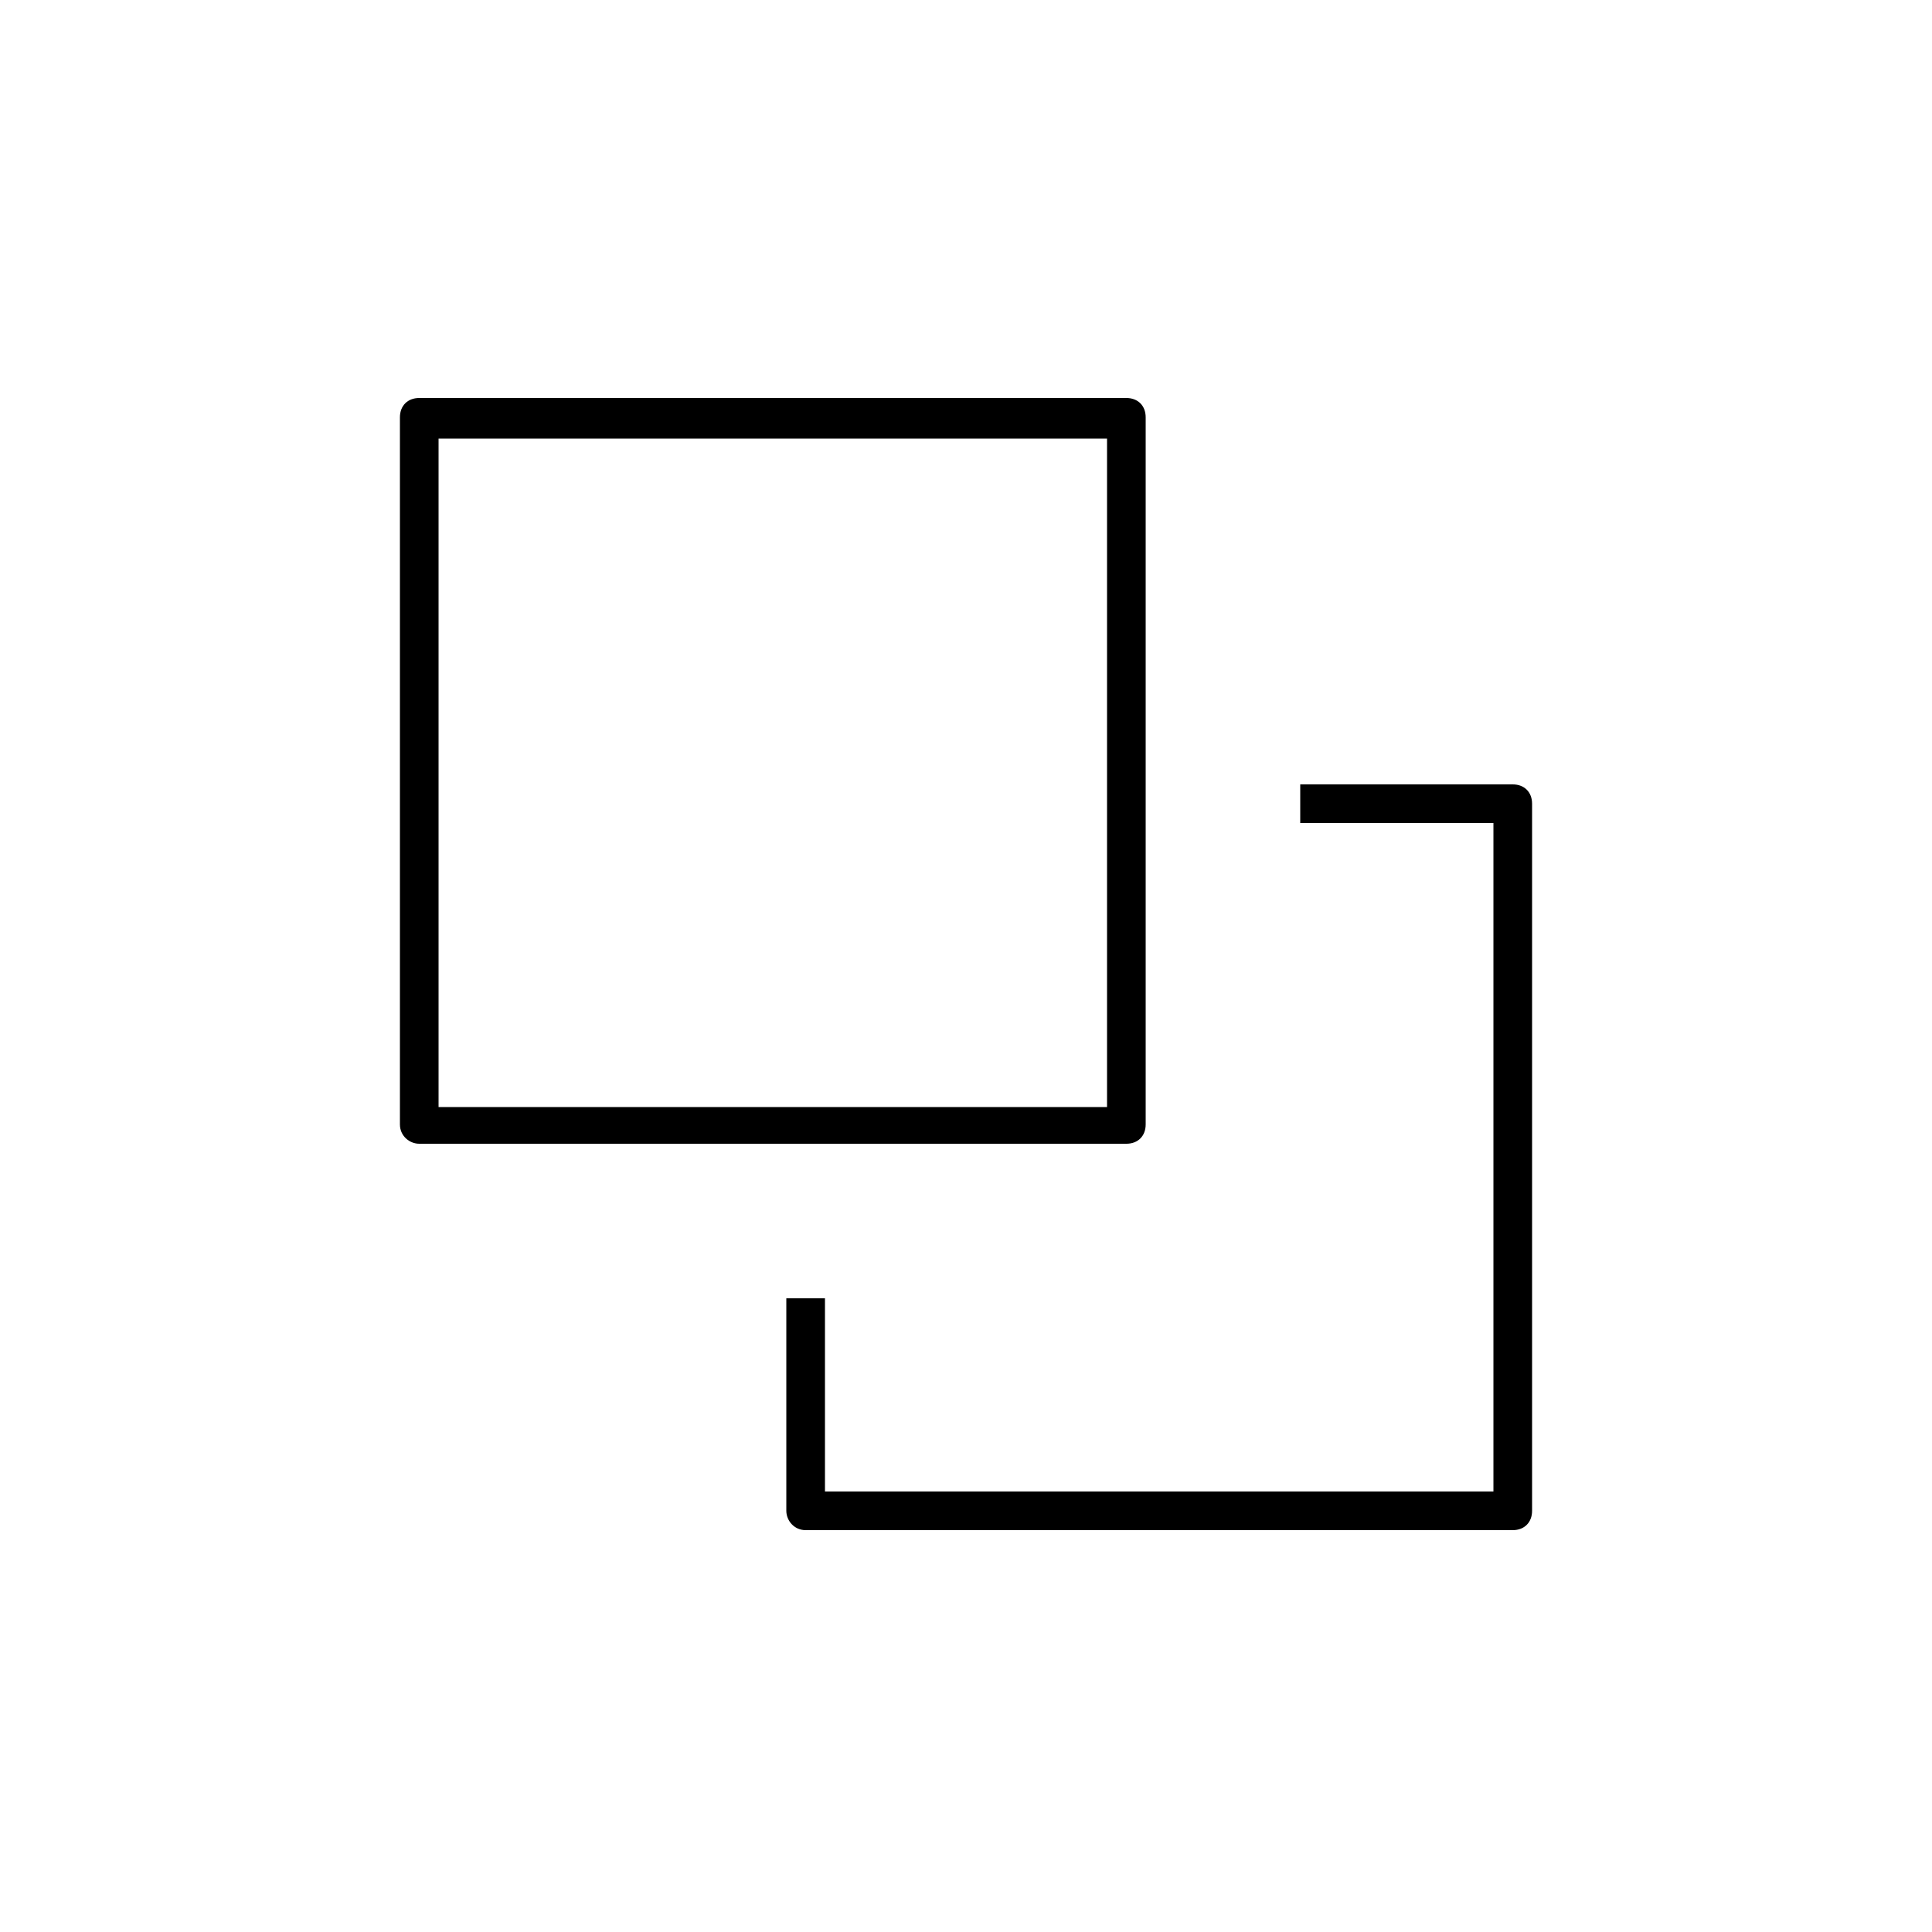
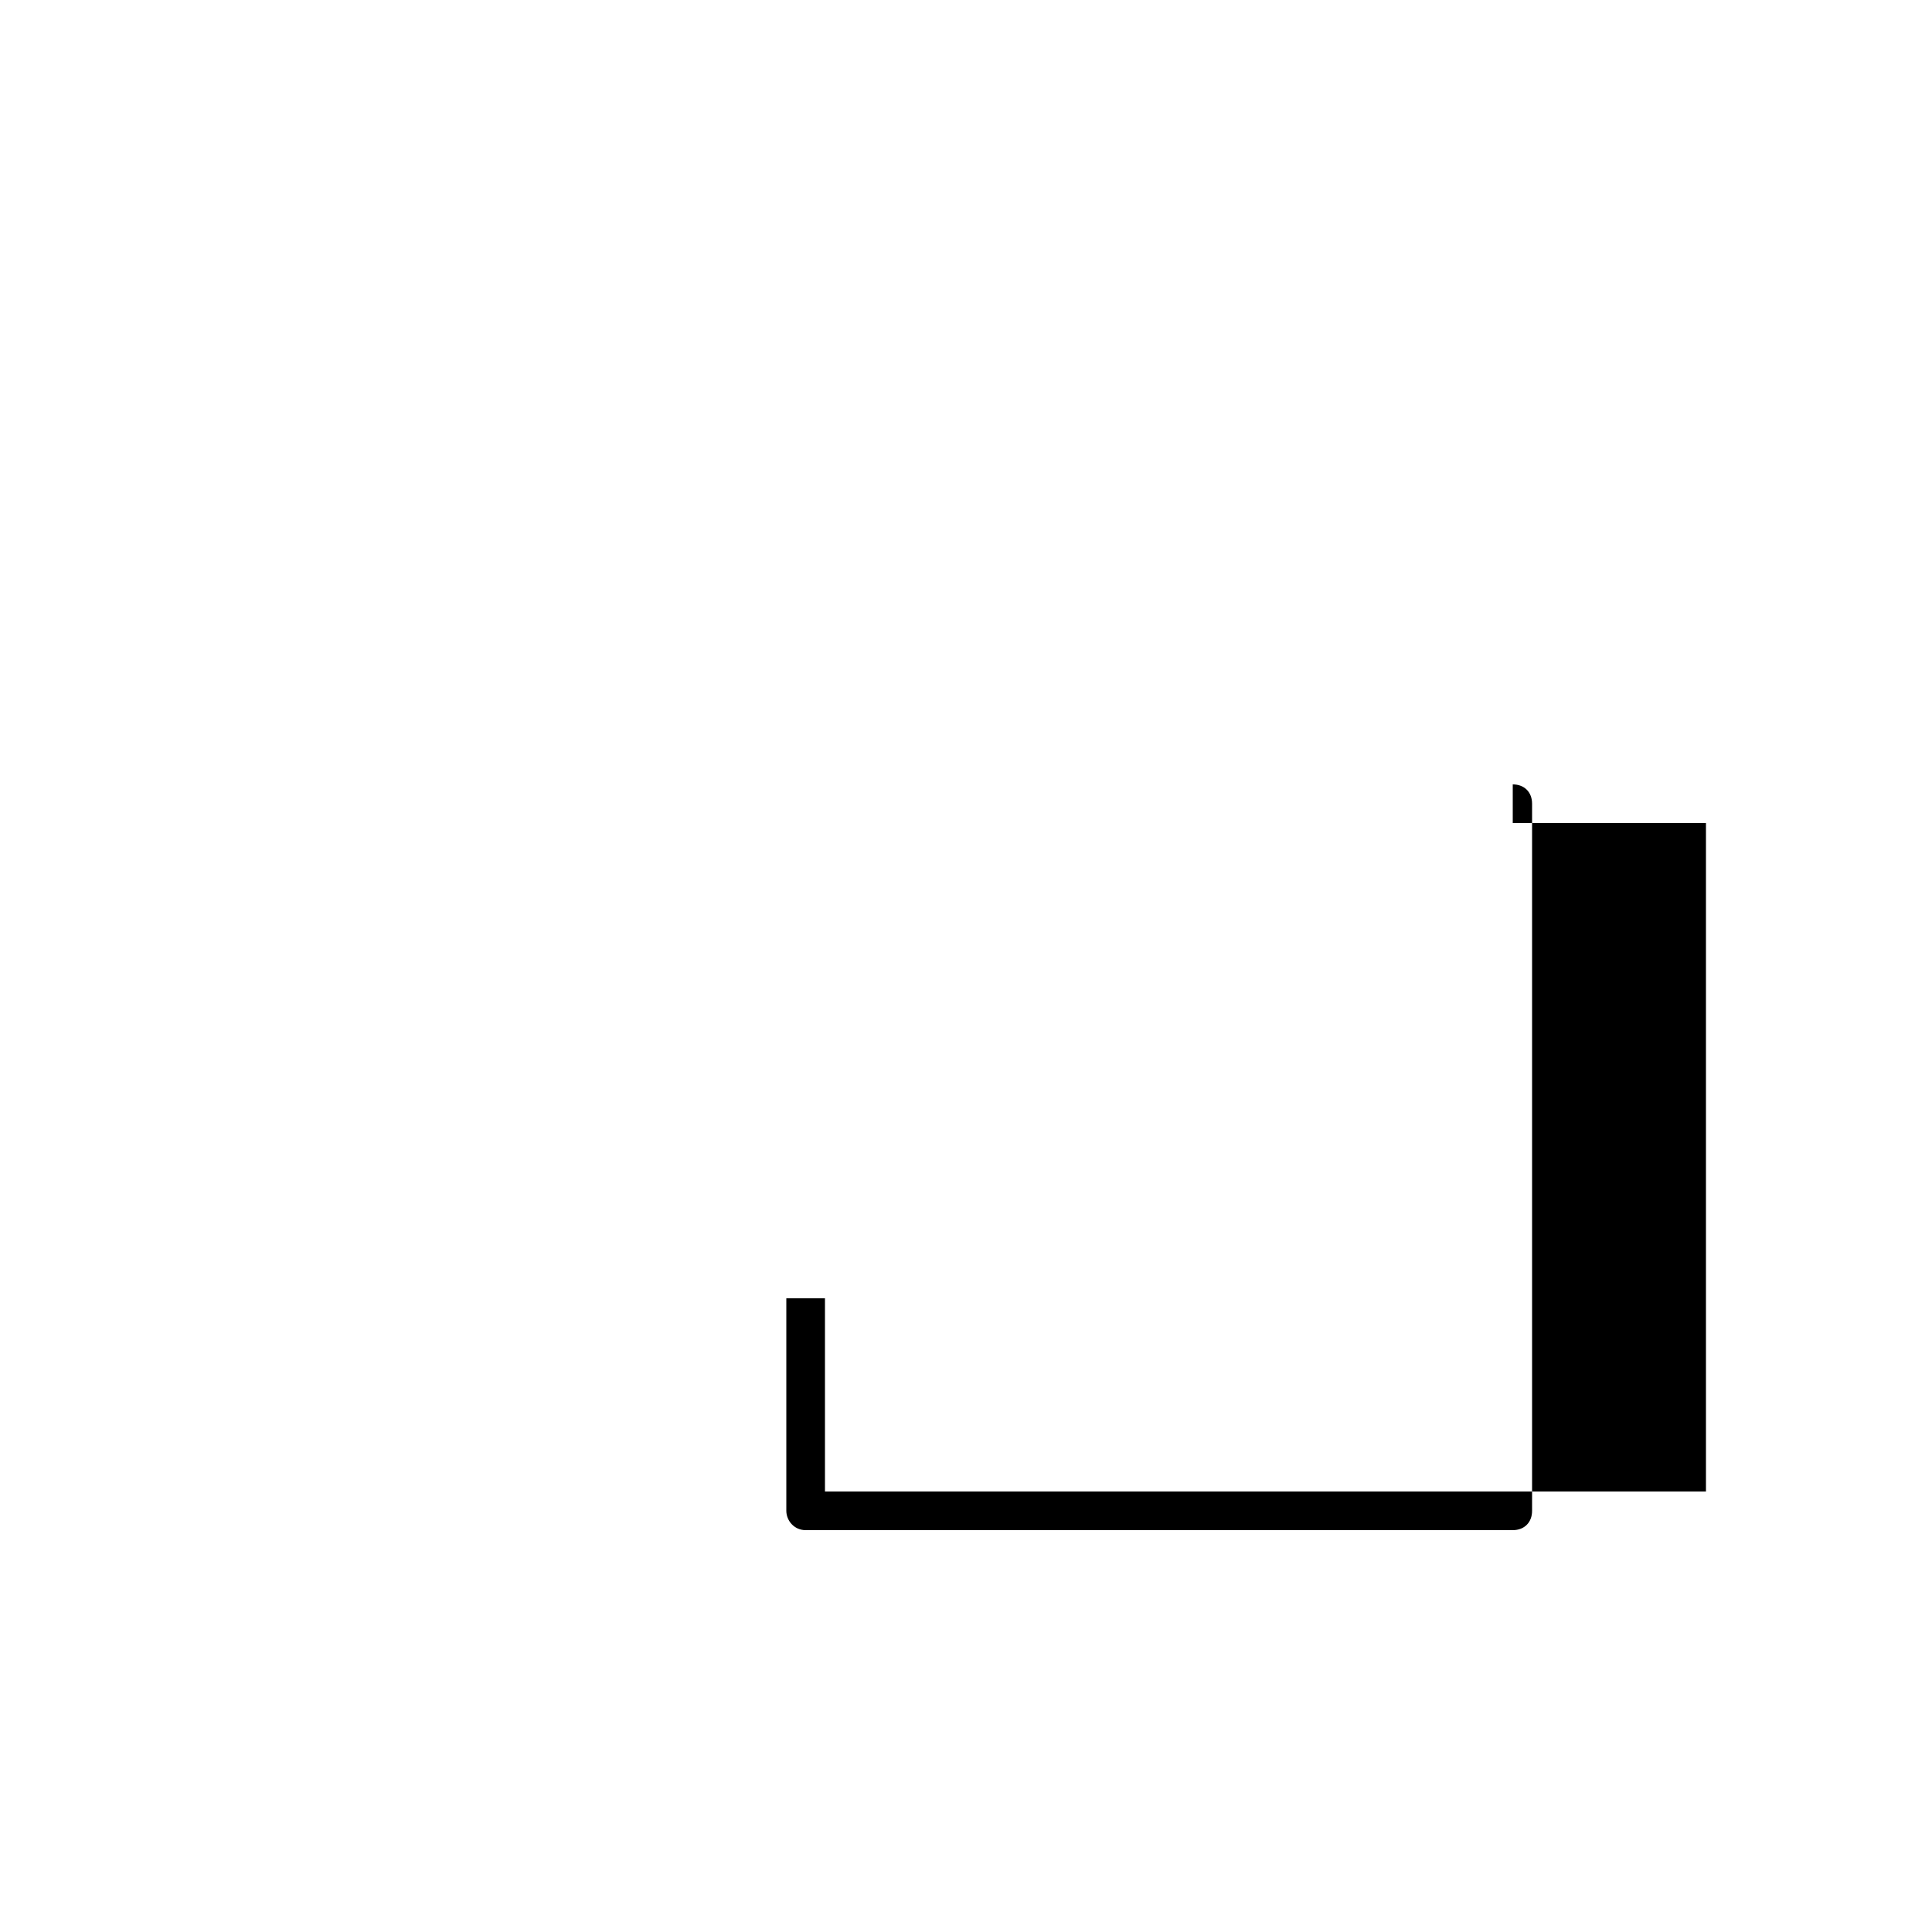
<svg xmlns="http://www.w3.org/2000/svg" version="1.1" id="Layer_1" x="0px" y="0px" viewBox="0 0 100 100" style="enable-background:new 0 0 100 100;" xml:space="preserve">
  <title>60 all</title>
-   <path d="M21.7,59.2h36.6c0.6,0,1-0.4,1-1V21.6c0-0.6-0.4-1-1-1H21.7c-0.6,0-1,0.4-1,1v36.6C20.7,58.8,21.2,59.2,21.7,59.2z   M22.7,22.7h34.6v34.6H22.7V22.7z" />
-   <path d="M41.7,79.2h36.6c0.6,0,1-0.4,1-1V41.6c0-0.6-0.4-1-1-1h-11v2h10v34.6H42.7v-10h-2v11C40.7,78.7,41.1,79.2,41.7,79.2z" />
+   <path d="M41.7,79.2h36.6c0.6,0,1-0.4,1-1V41.6c0-0.6-0.4-1-1-1v2h10v34.6H42.7v-10h-2v11C40.7,78.7,41.1,79.2,41.7,79.2z" />
</svg>